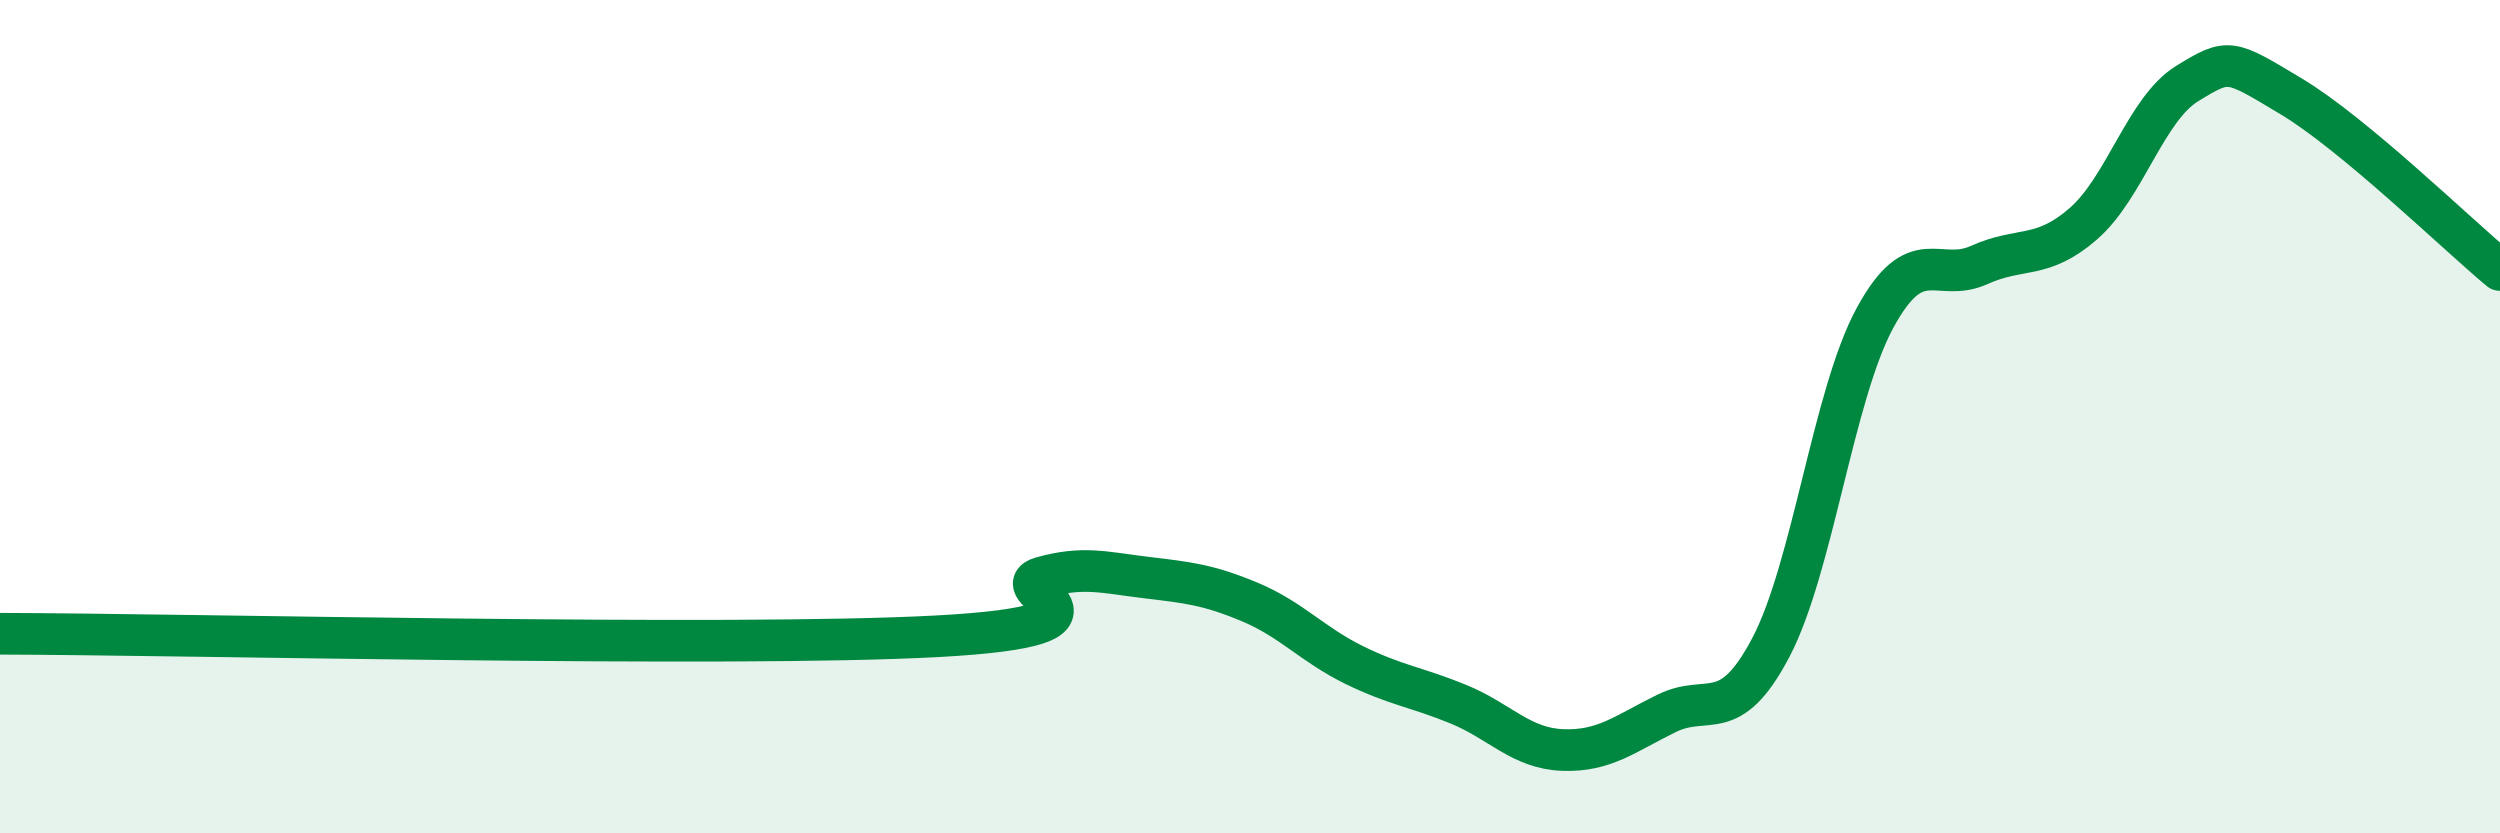
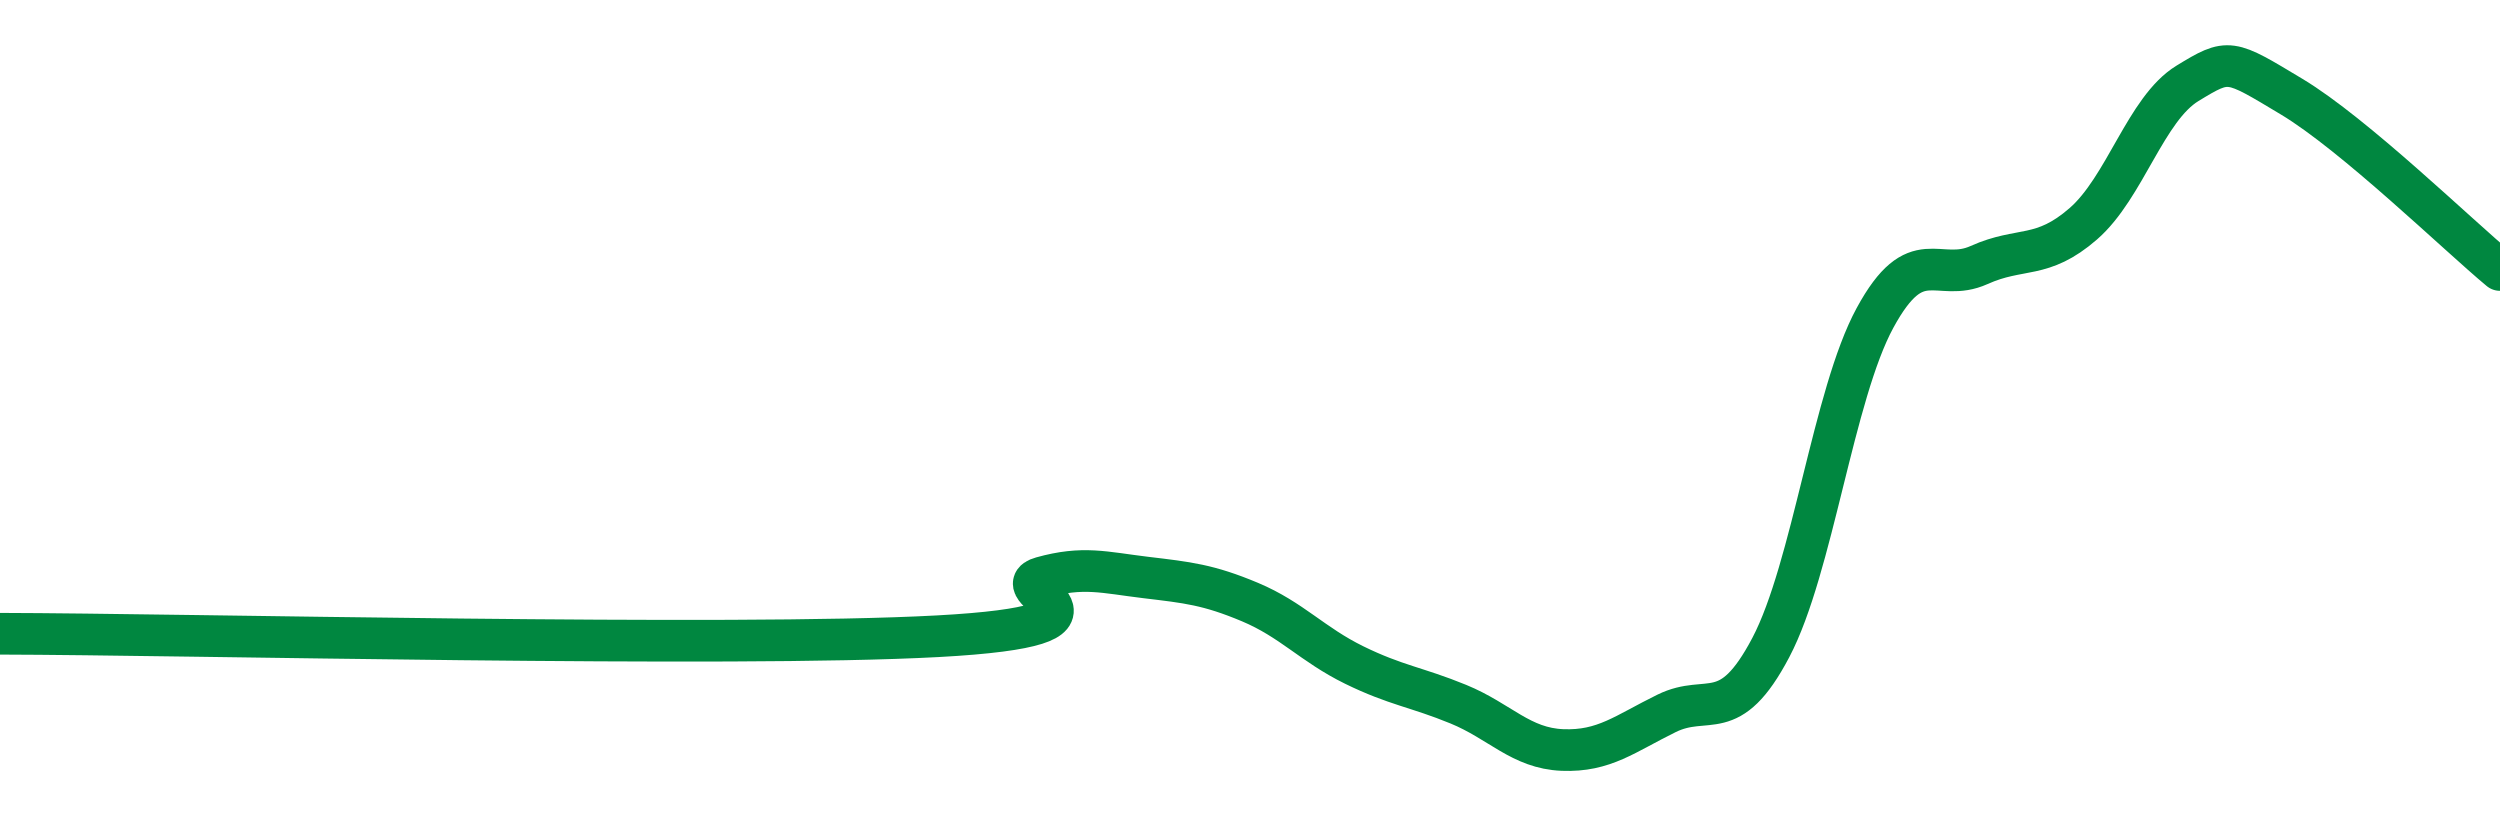
<svg xmlns="http://www.w3.org/2000/svg" width="60" height="20" viewBox="0 0 60 20">
-   <path d="M 0,15.21 C 4.5,15.22 17.5,15.54 22.5,15.27 C 27.5,15 24,14.14 25,13.86 C 26,13.58 26.5,13.74 27.5,13.86 C 28.5,13.98 29,14.03 30,14.45 C 31,14.87 31.5,15.47 32.5,15.96 C 33.5,16.45 34,16.49 35,16.9 C 36,17.31 36.5,17.96 37.5,18 C 38.5,18.04 39,17.61 40,17.12 C 41,16.63 41.5,17.44 42.5,15.54 C 43.5,13.64 44,9.47 45,7.63 C 46,5.79 46.5,6.81 47.5,6.36 C 48.5,5.91 49,6.24 50,5.37 C 51,4.5 51.5,2.61 52.5,2 C 53.5,1.39 53.5,1.42 55,2.32 C 56.5,3.22 59,5.65 60,6.48L60 20L0 20Z" fill="#008740" opacity="0.1" stroke-linecap="round" stroke-linejoin="round" />
  <path d="M 0,15.21 C 4.5,15.22 17.5,15.54 22.5,15.27 C 27.5,15 24,14.14 25,13.86 C 26,13.58 26.5,13.74 27.5,13.86 C 28.5,13.98 29,14.03 30,14.45 C 31,14.87 31.5,15.47 32.5,15.96 C 33.5,16.45 34,16.49 35,16.9 C 36,17.31 36.5,17.96 37.5,18 C 38.5,18.04 39,17.61 40,17.12 C 41,16.63 41.5,17.44 42.5,15.54 C 43.5,13.64 44,9.47 45,7.63 C 46,5.79 46.5,6.81 47.5,6.36 C 48.5,5.91 49,6.24 50,5.37 C 51,4.5 51.5,2.61 52.5,2 C 53.5,1.39 53.5,1.42 55,2.32 C 56.5,3.22 59,5.65 60,6.48" stroke="#008740" stroke-width="1" fill="none" stroke-linecap="round" stroke-linejoin="round" />
</svg>